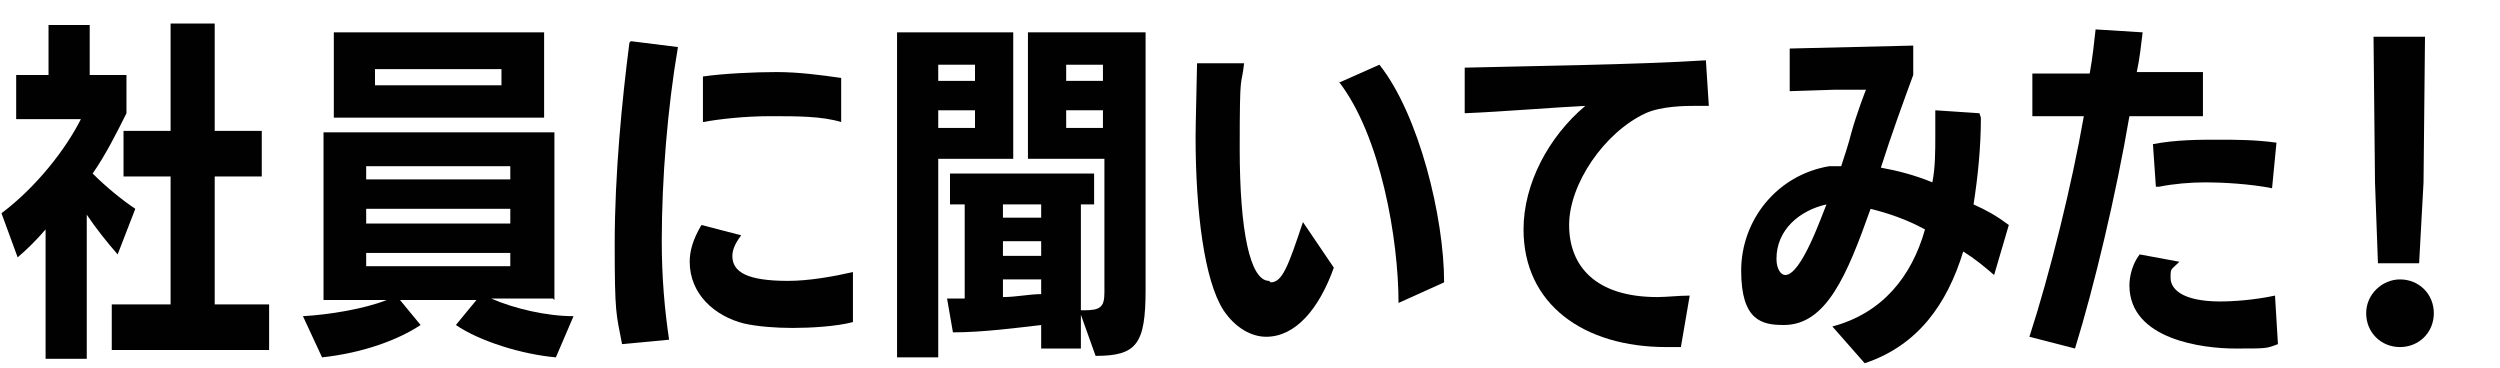
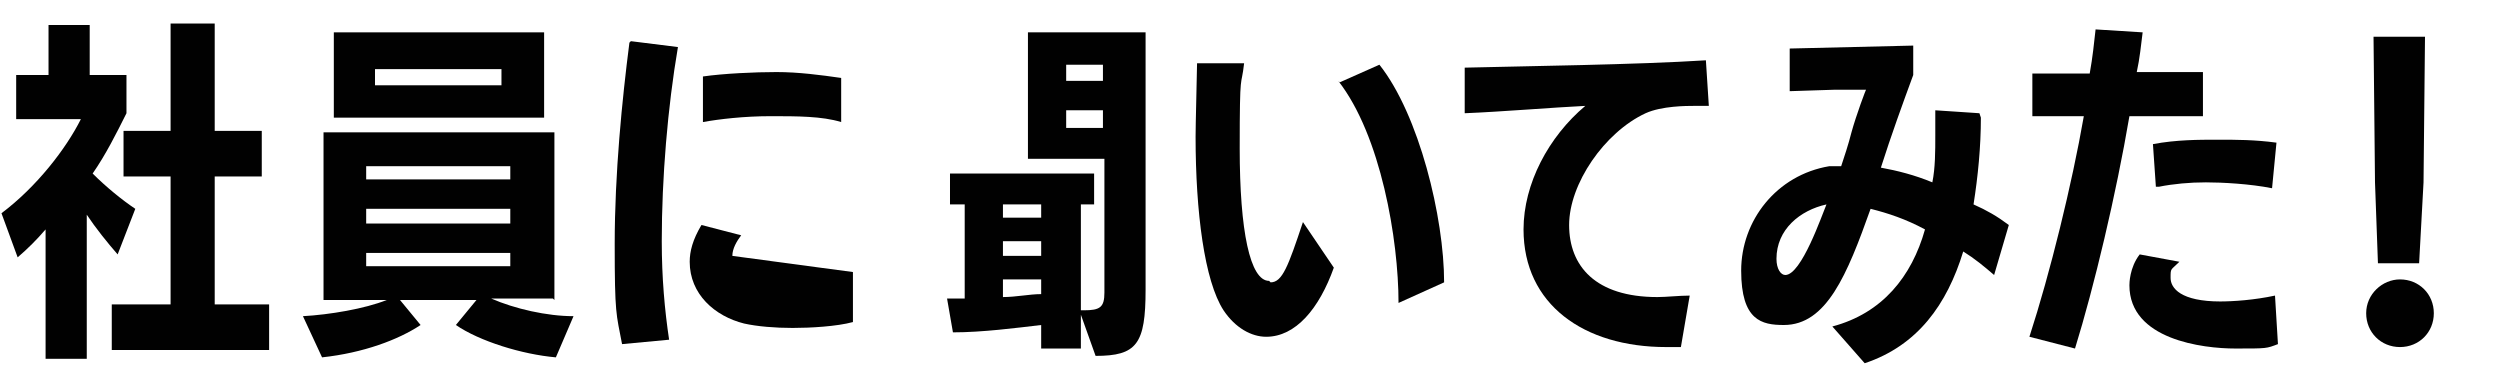
<svg xmlns="http://www.w3.org/2000/svg" id="_レイヤー_1" data-name="レイヤー_1" width="170" height="25" version="1.1" viewBox="0 0 170 25">
  <defs>
    <style>
      .st0 {
        fill: #010101;
      }
    </style>
  </defs>
  <polygon class="st0" points="14.6 12 17.8 12 17.8 8.9 14.6 8.9 14.6 1.6 11.6 1.6 11.6 8.9 8.4 8.9 8.4 12 11.6 12 11.6 20.7 7.6 20.7 7.6 23.8 18.3 23.8 18.3 20.7 14.6 20.7 14.6 12" />
  <path class="st0" d="M9.2,14.2c-.9-.6-2-1.5-2.9-2.4.9-1.3,1.6-2.7,2.3-4.1v-2.6h-2.5s0-3.4,0-3.4h-2.8v3.4H1.1v3h4.4c-1,2-3,4.6-5.4,6.4l1.1,3c.7-.6,1.3-1.2,1.9-1.9v8.8h2.8v-9.8c.6.9,1.4,1.9,2.1,2.7l1.2-3.1Z" />
  <path class="st0" d="M37.7,20.4v-11.4h-15.7v11.4h4.3c-1.5.6-3.9,1-5.7,1.1l1.3,2.8c2.8-.3,5.2-1.2,6.7-2.2l-1.4-1.7h5.2l-1.4,1.7c1.6,1.1,4.5,2,6.8,2.2l1.2-2.8c-1.8,0-4-.5-5.6-1.2h4.2ZM24.9,11.3h9.8v.9h-9.8v-.9ZM24.9,14.2h9.8v1h-9.8v-1ZM24.9,18.1v-.9h9.8v.9h-9.8Z" />
  <path class="st0" d="M37,2.2h-14.3v5.8h14.3V2.2ZM34.1,5.8h-8.6v-1.1h8.6v1.1Z" />
  <path class="st0" d="M42.8,2.9c-.5,3.9-1,8.9-1,13.7s.1,4.7.5,6.8l3.2-.3c-.3-2-.5-4.2-.5-6.7,0-4.3.4-9.1,1.1-13.2l-3.2-.4Z" />
  <path class="st0" d="M57.2,8.4v-3.1c-1.4-.2-2.9-.4-4.4-.4s-3.6.1-5,.3v3.1c1.1-.2,2.8-.4,4.6-.4s3.5,0,4.8.4Z" />
-   <path class="st0" d="M49.8,17.4c0-.5.3-1,.6-1.4l-2.7-.7c-.6,1-.8,1.8-.8,2.5,0,2.2,1.7,3.7,3.7,4.2.9.2,2.1.3,3.3.3s3-.1,4.1-.4v-3.4c-1.3.3-3,.6-4.4.6-2.8,0-3.8-.6-3.8-1.7Z" />
-   <path class="st0" d="M68.9,2.2h-7.9v22.1h2.8v-13.5h5.1V2.2ZM66.3,8.7h-2.5v-1.2h2.5v1.2ZM66.3,5.5h-2.5v-1.1h2.5v1.1Z" />
+   <path class="st0" d="M49.8,17.4c0-.5.3-1,.6-1.4l-2.7-.7c-.6,1-.8,1.8-.8,2.5,0,2.2,1.7,3.7,3.7,4.2.9.2,2.1.3,3.3.3s3-.1,4.1-.4v-3.4Z" />
  <path class="st0" d="M69.9,10.8h5.2v9.1c0,1-.3,1.2-1.4,1.2h-.2v-7.2h.9v-2.1h-9.8v2.1h1v6.4h-1.2l.4,2.3c2,0,4.3-.3,6-.5v1.6h2.7v-2.3l1,2.8c2.8,0,3.4-.8,3.4-4.5V2.2h-8v8.6ZM70.8,20c-.8,0-1.7.2-2.6.2v-1.2h2.6v1ZM70.8,17.4h-2.6v-1h2.6v1ZM70.8,14.8h-2.6v-.9h2.6v.9ZM72.5,4.4h2.5v1.1h-2.5v-1.1ZM72.5,7.5h2.5v1.2h-2.5v-1.2Z" />
  <path class="st0" d="M91,5.5c2.9,3.7,4.1,10.8,4.1,15.1l3.1-1.4c0-4.4-1.7-11.4-4.4-14.8l-2.7,1.2Z" />
  <path class="st0" d="M86.3,19.1c-1.3,0-2-3.4-2-9s.1-4,.3-5.8h-3.2c-.1,4.4-.1,4.7-.1,5,0,5.1.6,9.8,1.9,11.8.8,1.2,1.9,1.8,2.9,1.8,2,0,3.6-1.9,4.6-4.7l-2.1-3.1c-1,3-1.4,4.1-2.2,4.1Z" />
  <path class="st0" d="M99.6,4.5v3.2c2.5-.1,6.1-.4,8.2-.5-2.5,2.1-4.2,5.3-4.2,8.4,0,5.1,4.1,8,9.7,8s.7,0,1,0l.6-3.5c-.7,0-1.6.1-2.2.1-4.2,0-6-2.1-6-4.9s2.4-6.3,5.2-7.6c1.1-.5,2.8-.5,3.3-.5h1s-.2-3.1-.2-3.1c-4.6.3-12.5.4-16.4.5Z" />
  <path class="st0" d="M134.6,7.7l-3-.2c0,.4,0,.8,0,1.2v.5c0,1.1,0,2.2-.2,3.2-1.2-.5-2.4-.8-3.5-1,.7-2.2,1.5-4.4,2.2-6.3v-2c0,0-8.4.2-8.4.2v2.9s3.1-.1,3.1-.1h2.1c0-.1-.7,1.8-1,2.9-.2.8-.5,1.7-.7,2.3h-.8c-3.6.6-6,3.7-6,7.1s1.4,3.7,2.9,3.7c2.9,0,4.3-3.4,5.9-7.9,1.2.3,2.4.7,3.7,1.4-.9,3.2-2.9,5.7-6.3,6.6l2.2,2.5c3.6-1.2,5.6-4,6.7-7.6.8.5,1.4,1,2.1,1.6l1-3.4c-.8-.6-1.5-1-2.4-1.4.3-1.9.5-3.9.5-5.9ZM121.4,18.7c-.3,0-.6-.4-.6-1.1,0-2,1.6-3.3,3.4-3.7-.3.7-1.7,4.8-2.8,4.8Z" />
  <path class="st0" d="M146.8,12.7c1-.2,2.1-.3,3.2-.3s3,.1,4.5.4l.3-3.1c-1.5-.2-2.7-.2-4-.2s-2.8,0-4.4.3l.2,2.9Z" />
  <path class="st0" d="M149.8,4.9h-4.5c.2-.9.3-1.9.4-2.7l-3.2-.2c-.1.9-.2,1.9-.4,3h-3.9v2.9h3.5c-.8,4.6-2.3,10.7-3.7,15l3.1.8c1.3-4.2,2.8-10.5,3.7-15.8h5v-2.9Z" />
  <path class="st0" d="M151,20.5c-2.7,0-3.4-.9-3.4-1.6s0-.5.6-1.1l-2.7-.5c-.7.9-.7,2-.7,2.1,0,3.7,5,4.3,7.2,4.3s2.1,0,2.9-.3l-.2-3.3c-1.4.3-2.8.4-3.8.4Z" />
  <path class="st0" d="M163.2,19c-1.2,0-2.3,1-2.3,2.3s1,2.3,2.3,2.3,2.3-1,2.3-2.3-1-2.3-2.3-2.3Z" />
  <polygon class="st0" points="161.7 17.9 164.5 17.9 164.8 12.4 164.9 2.5 161.4 2.5 161.5 12.4 161.7 17.9" />
</svg>